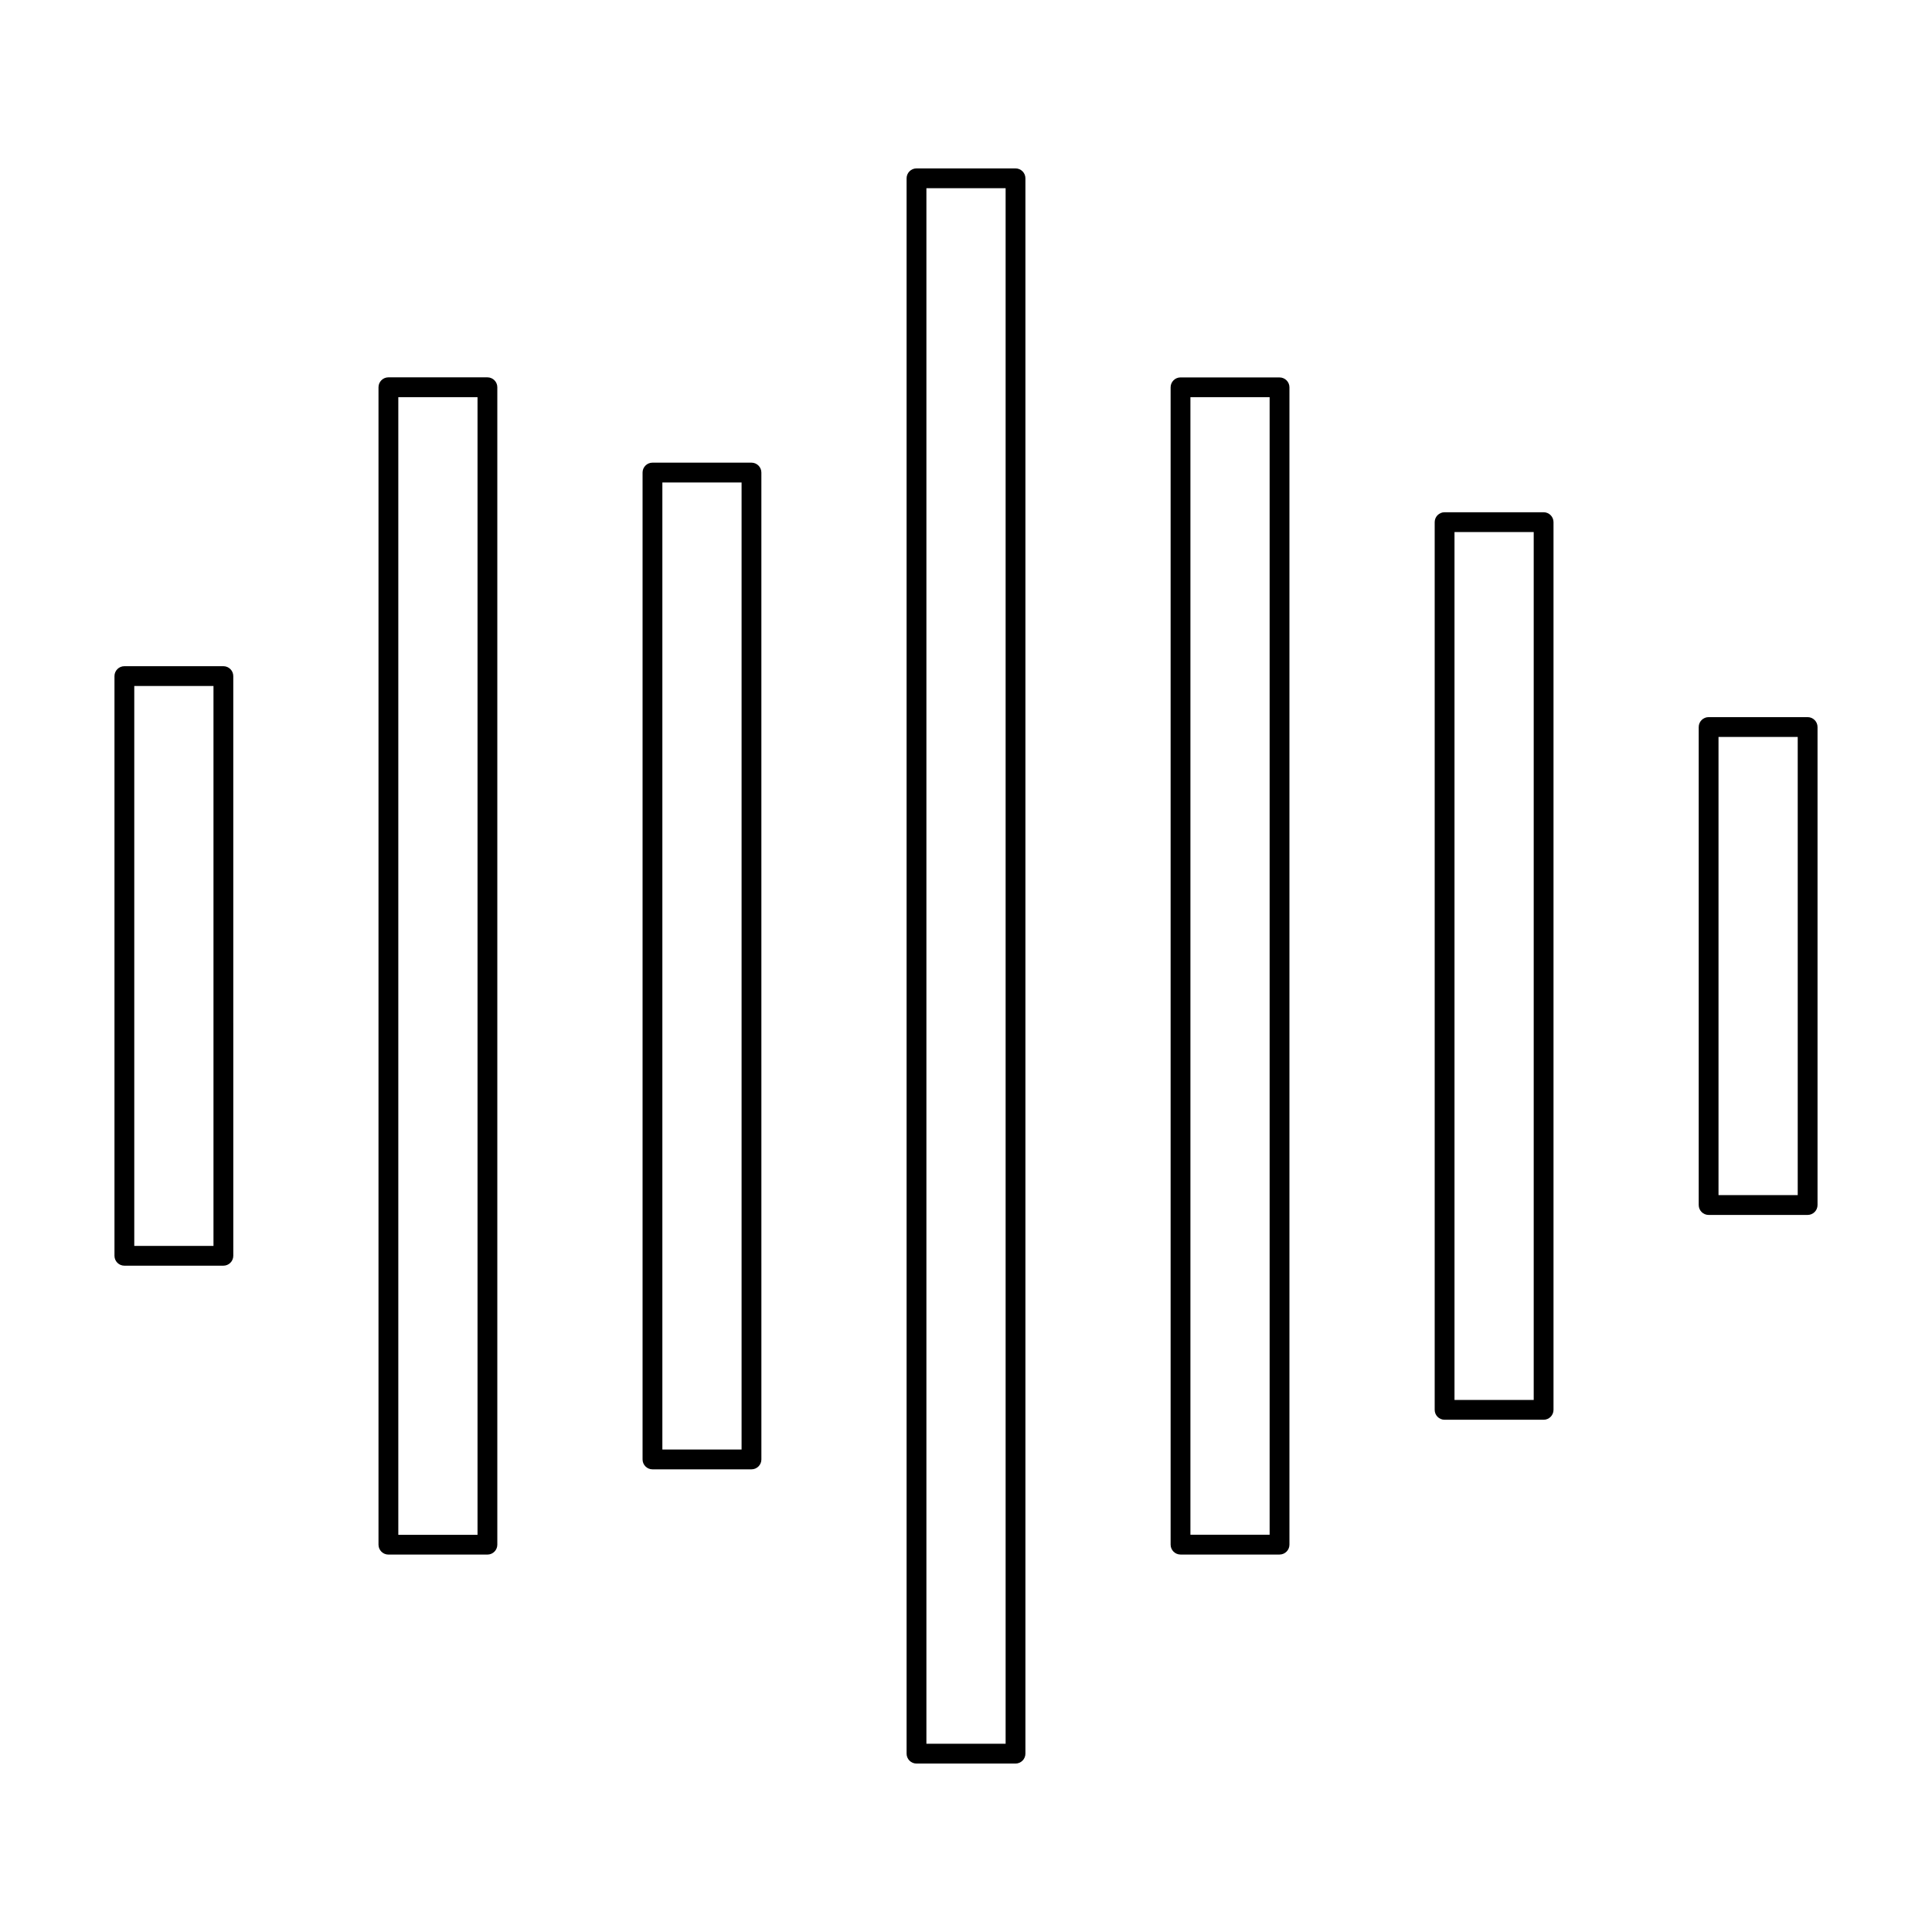
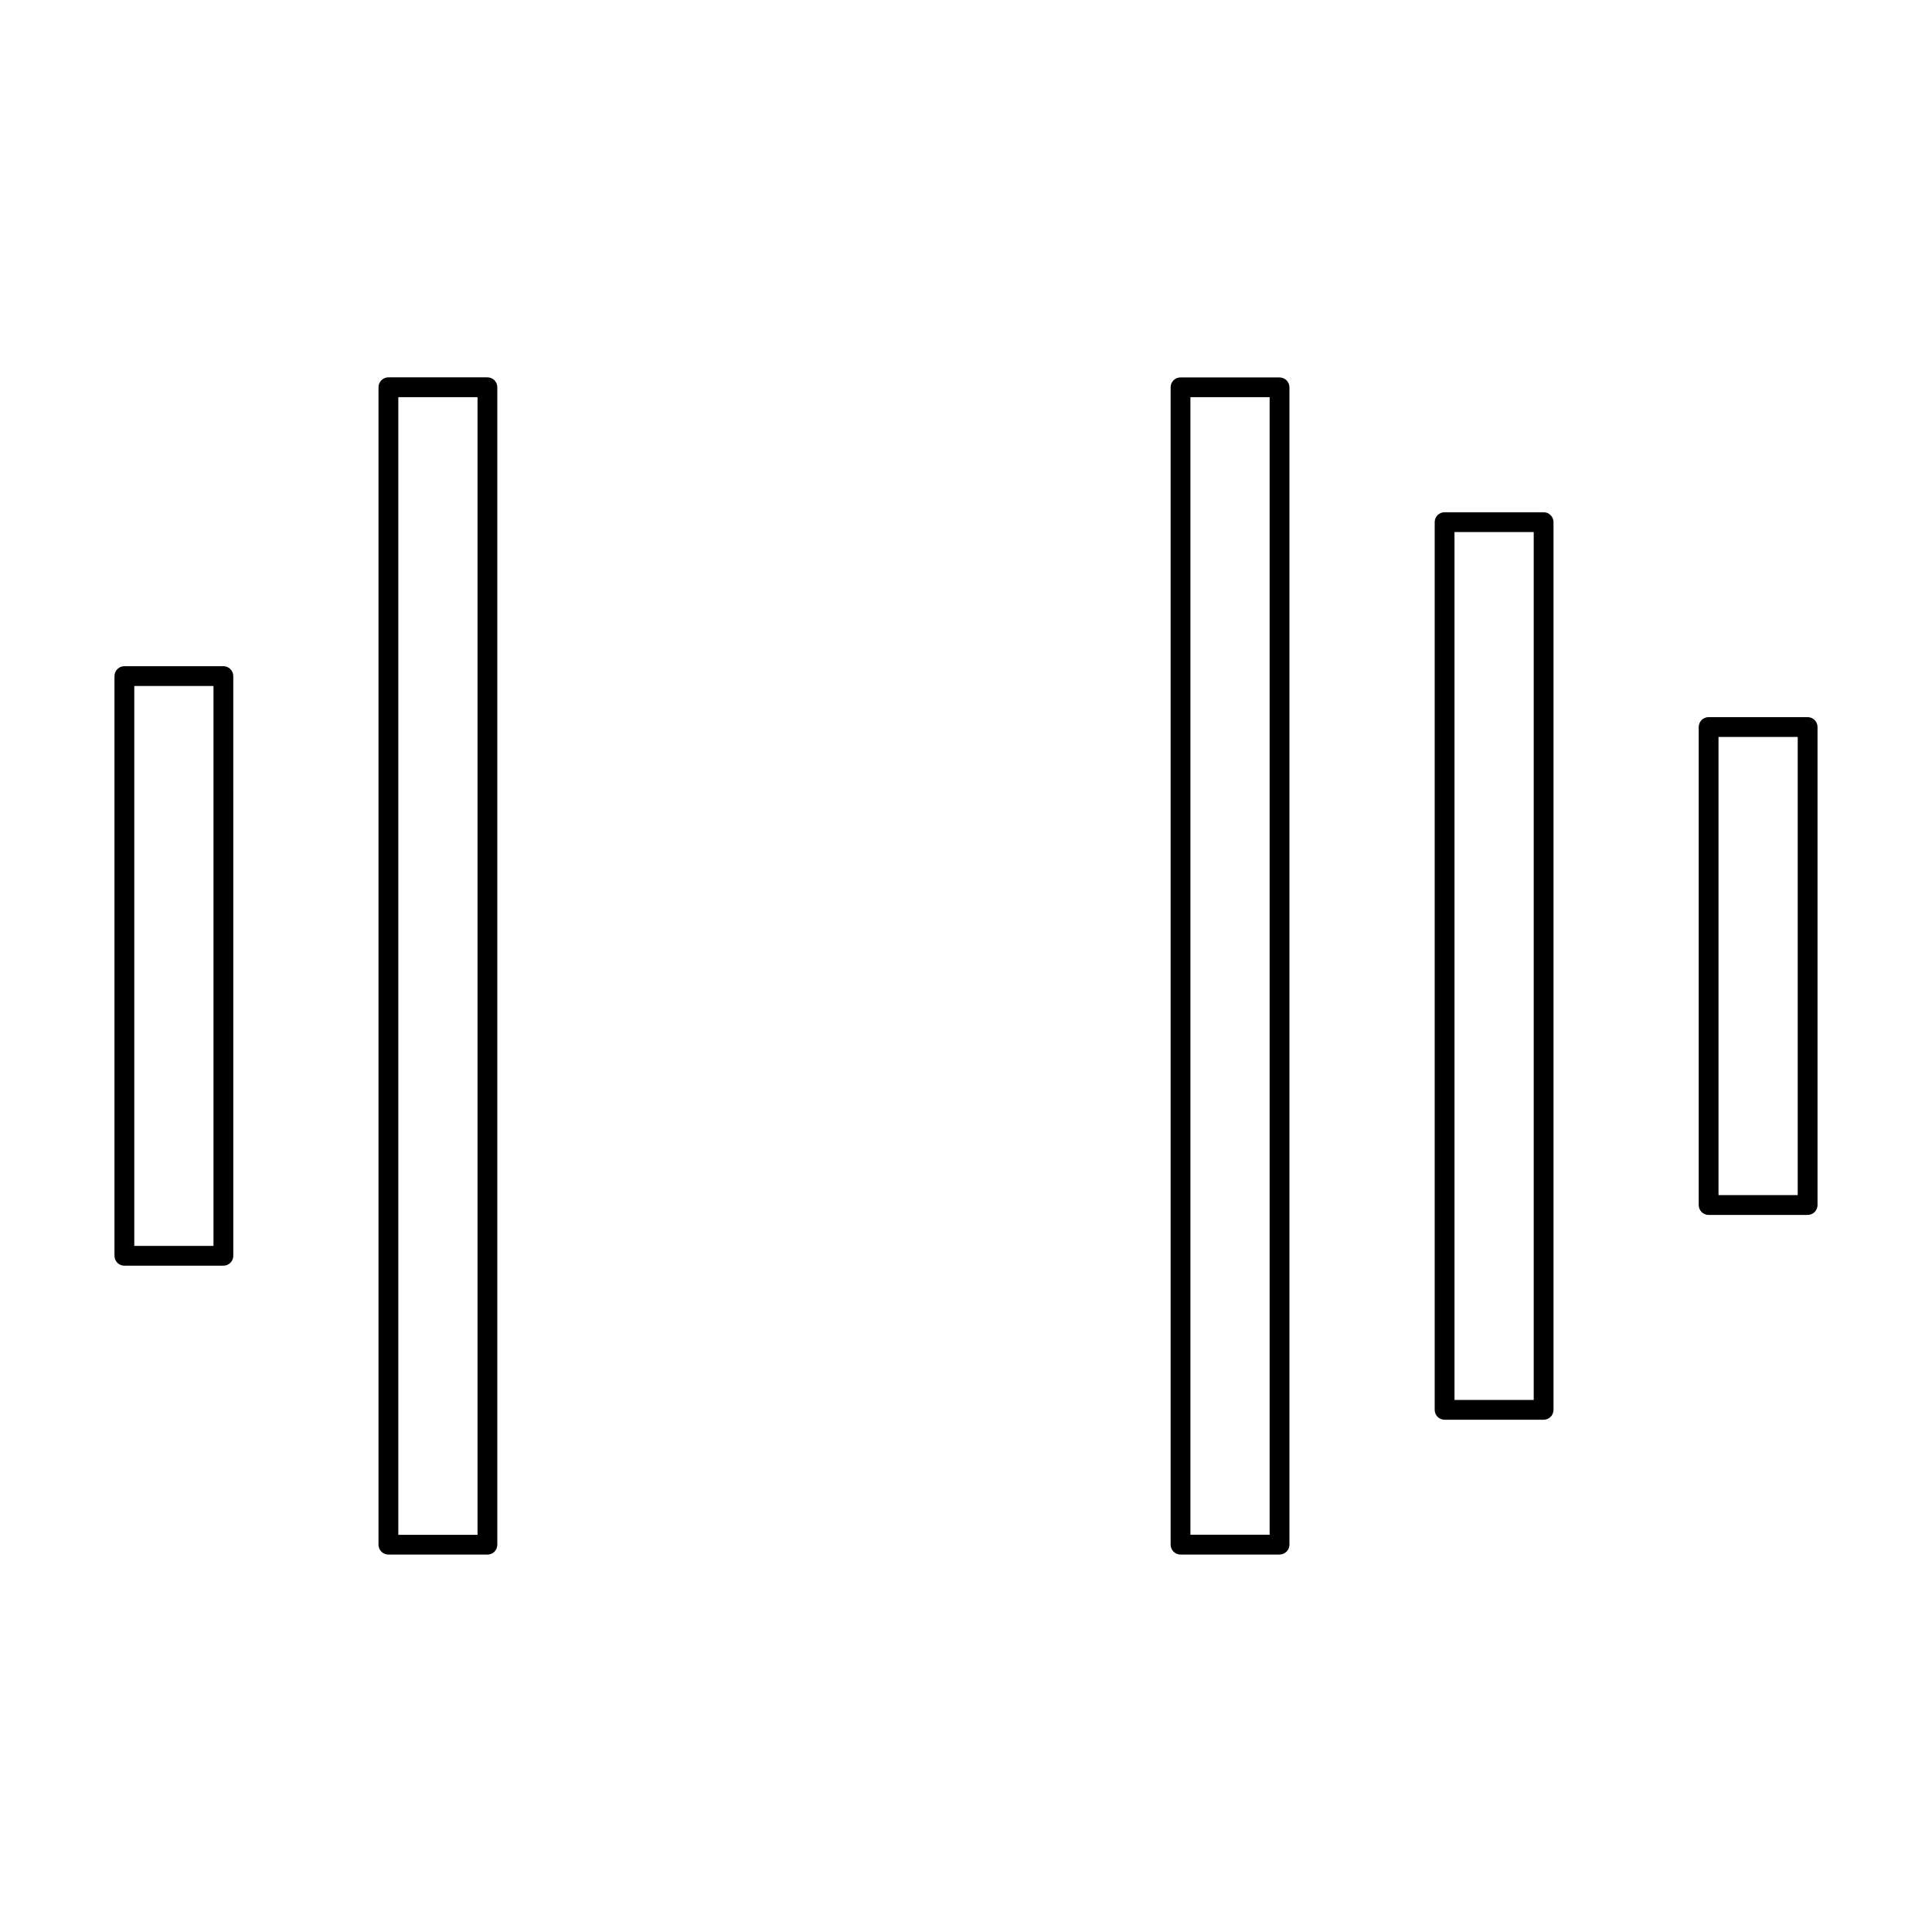
<svg xmlns="http://www.w3.org/2000/svg" fill="#000000" width="800px" height="800px" version="1.1" viewBox="144 144 512 512">
  <g>
    <path d="m203.2 320.55h-26.238c-1.449 0-2.625 1.176-2.625 2.625v153.62c0 1.449 1.176 2.625 2.625 2.625h26.238c1.449 0 2.625-1.176 2.625-2.625l-0.004-153.62c0-1.449-1.176-2.625-2.621-2.625zm-2.625 153.63h-20.992v-148.38h20.992z" />
    <path d="m273.17 244h-26.238c-1.449 0-2.625 1.176-2.625 2.625v306.73c0 1.449 1.176 2.625 2.625 2.625h26.238c1.449 0 2.625-1.176 2.625-2.625v-306.73c0-1.449-1.176-2.625-2.625-2.625zm-2.621 306.74h-20.992v-301.49h20.992z" />
-     <path d="m343.15 266.61h-26.238c-1.449 0-2.625 1.176-2.625 2.625v261.53c0 1.449 1.176 2.625 2.625 2.625h26.238c1.449 0 2.625-1.176 2.625-2.625l-0.004-261.53c0-1.449-1.176-2.625-2.621-2.625zm-2.625 261.53h-20.992v-256.28h20.992z" />
-     <path d="m413.12 188.63h-26.238c-1.449 0-2.625 1.176-2.625 2.625v417.48c0 1.449 1.176 2.625 2.625 2.625h26.238c1.449 0 2.625-1.176 2.625-2.625v-417.48c0-1.453-1.176-2.625-2.625-2.625zm-2.621 417.48h-20.992v-412.23h20.992z" />
    <path d="m483.09 244.02h-26.238c-1.449 0-2.625 1.176-2.625 2.625v306.7c0 1.449 1.176 2.625 2.625 2.625h26.238c1.449 0 2.625-1.176 2.625-2.625v-306.7c0-1.445-1.176-2.621-2.625-2.621zm-2.625 306.7h-20.992v-301.46h20.992z" />
    <path d="m553.07 279.75h-26.238c-1.449 0-2.625 1.176-2.625 2.625v235.25c0 1.449 1.176 2.625 2.625 2.625h26.238c1.449 0 2.625-1.176 2.625-2.625v-235.25c0-1.449-1.176-2.625-2.625-2.625zm-2.621 235.25h-20.992v-230h20.992z" />
    <path d="m623.04 334.05h-26.238c-1.449 0-2.625 1.176-2.625 2.625v126.67c0 1.449 1.176 2.625 2.625 2.625h26.238c1.449 0 2.625-1.176 2.625-2.625v-126.67c0-1.453-1.176-2.625-2.625-2.625zm-2.625 126.66h-20.992v-121.41h20.992z" />
  </g>
</svg>